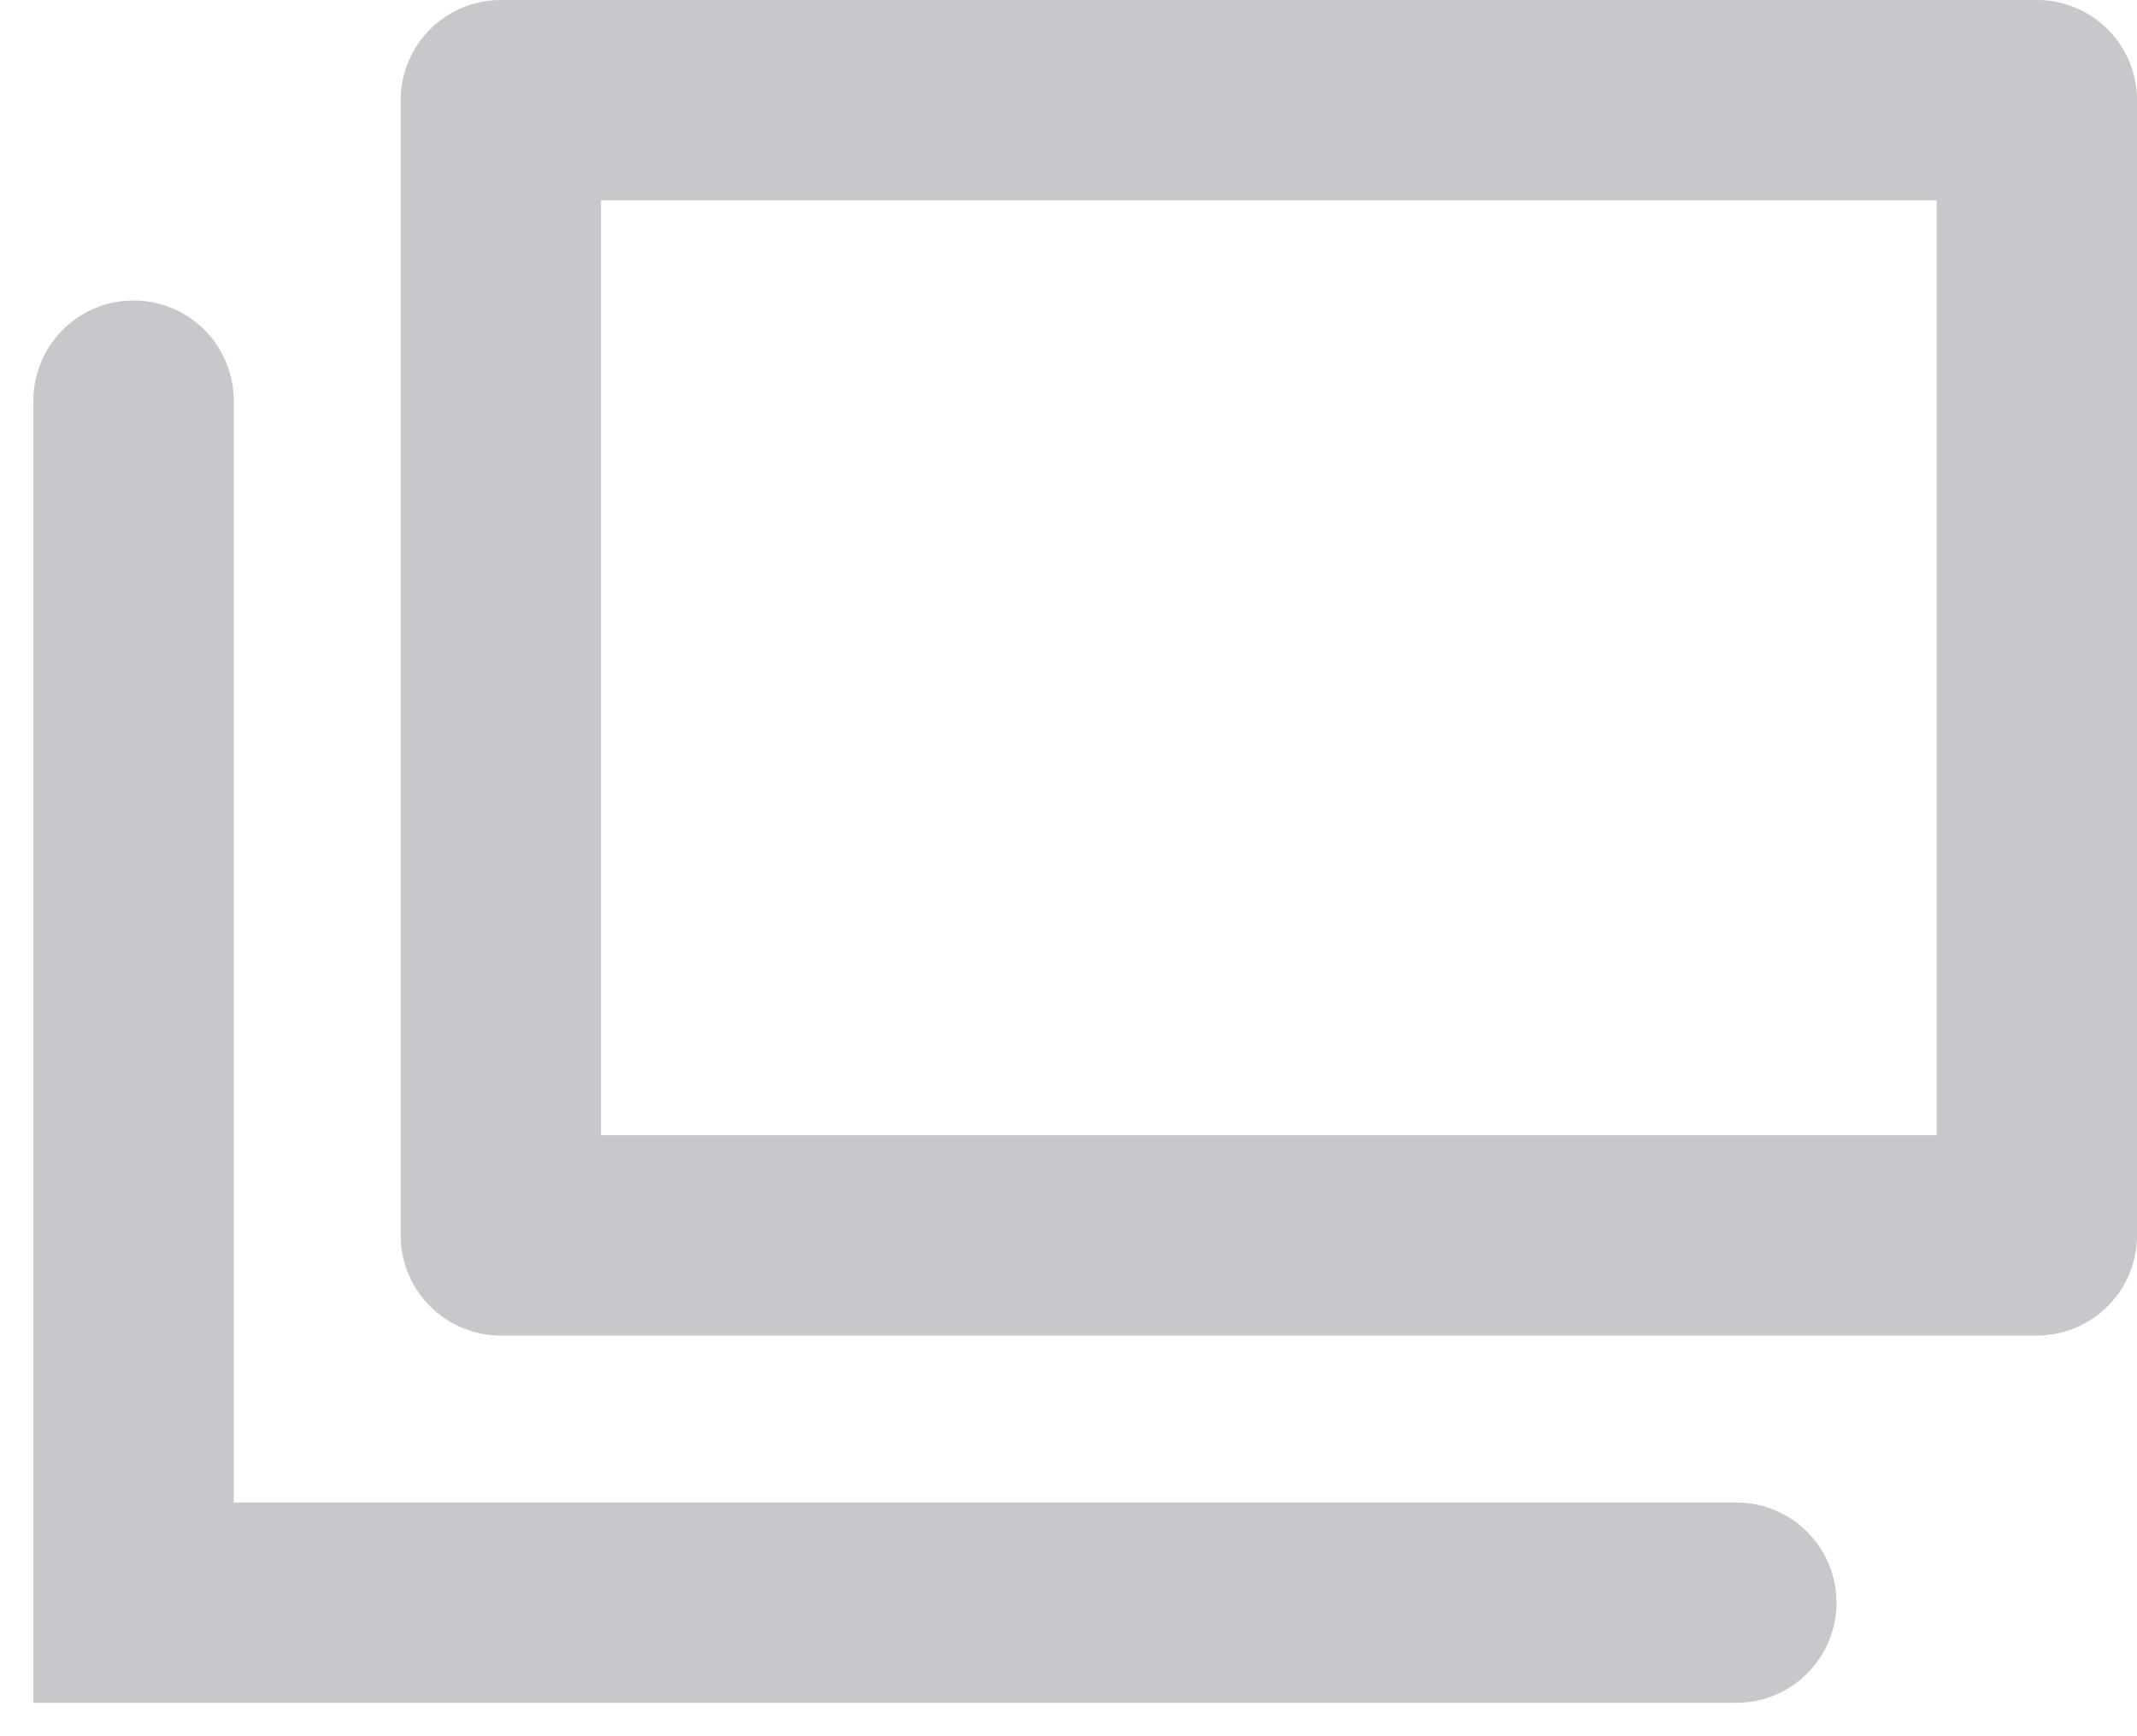
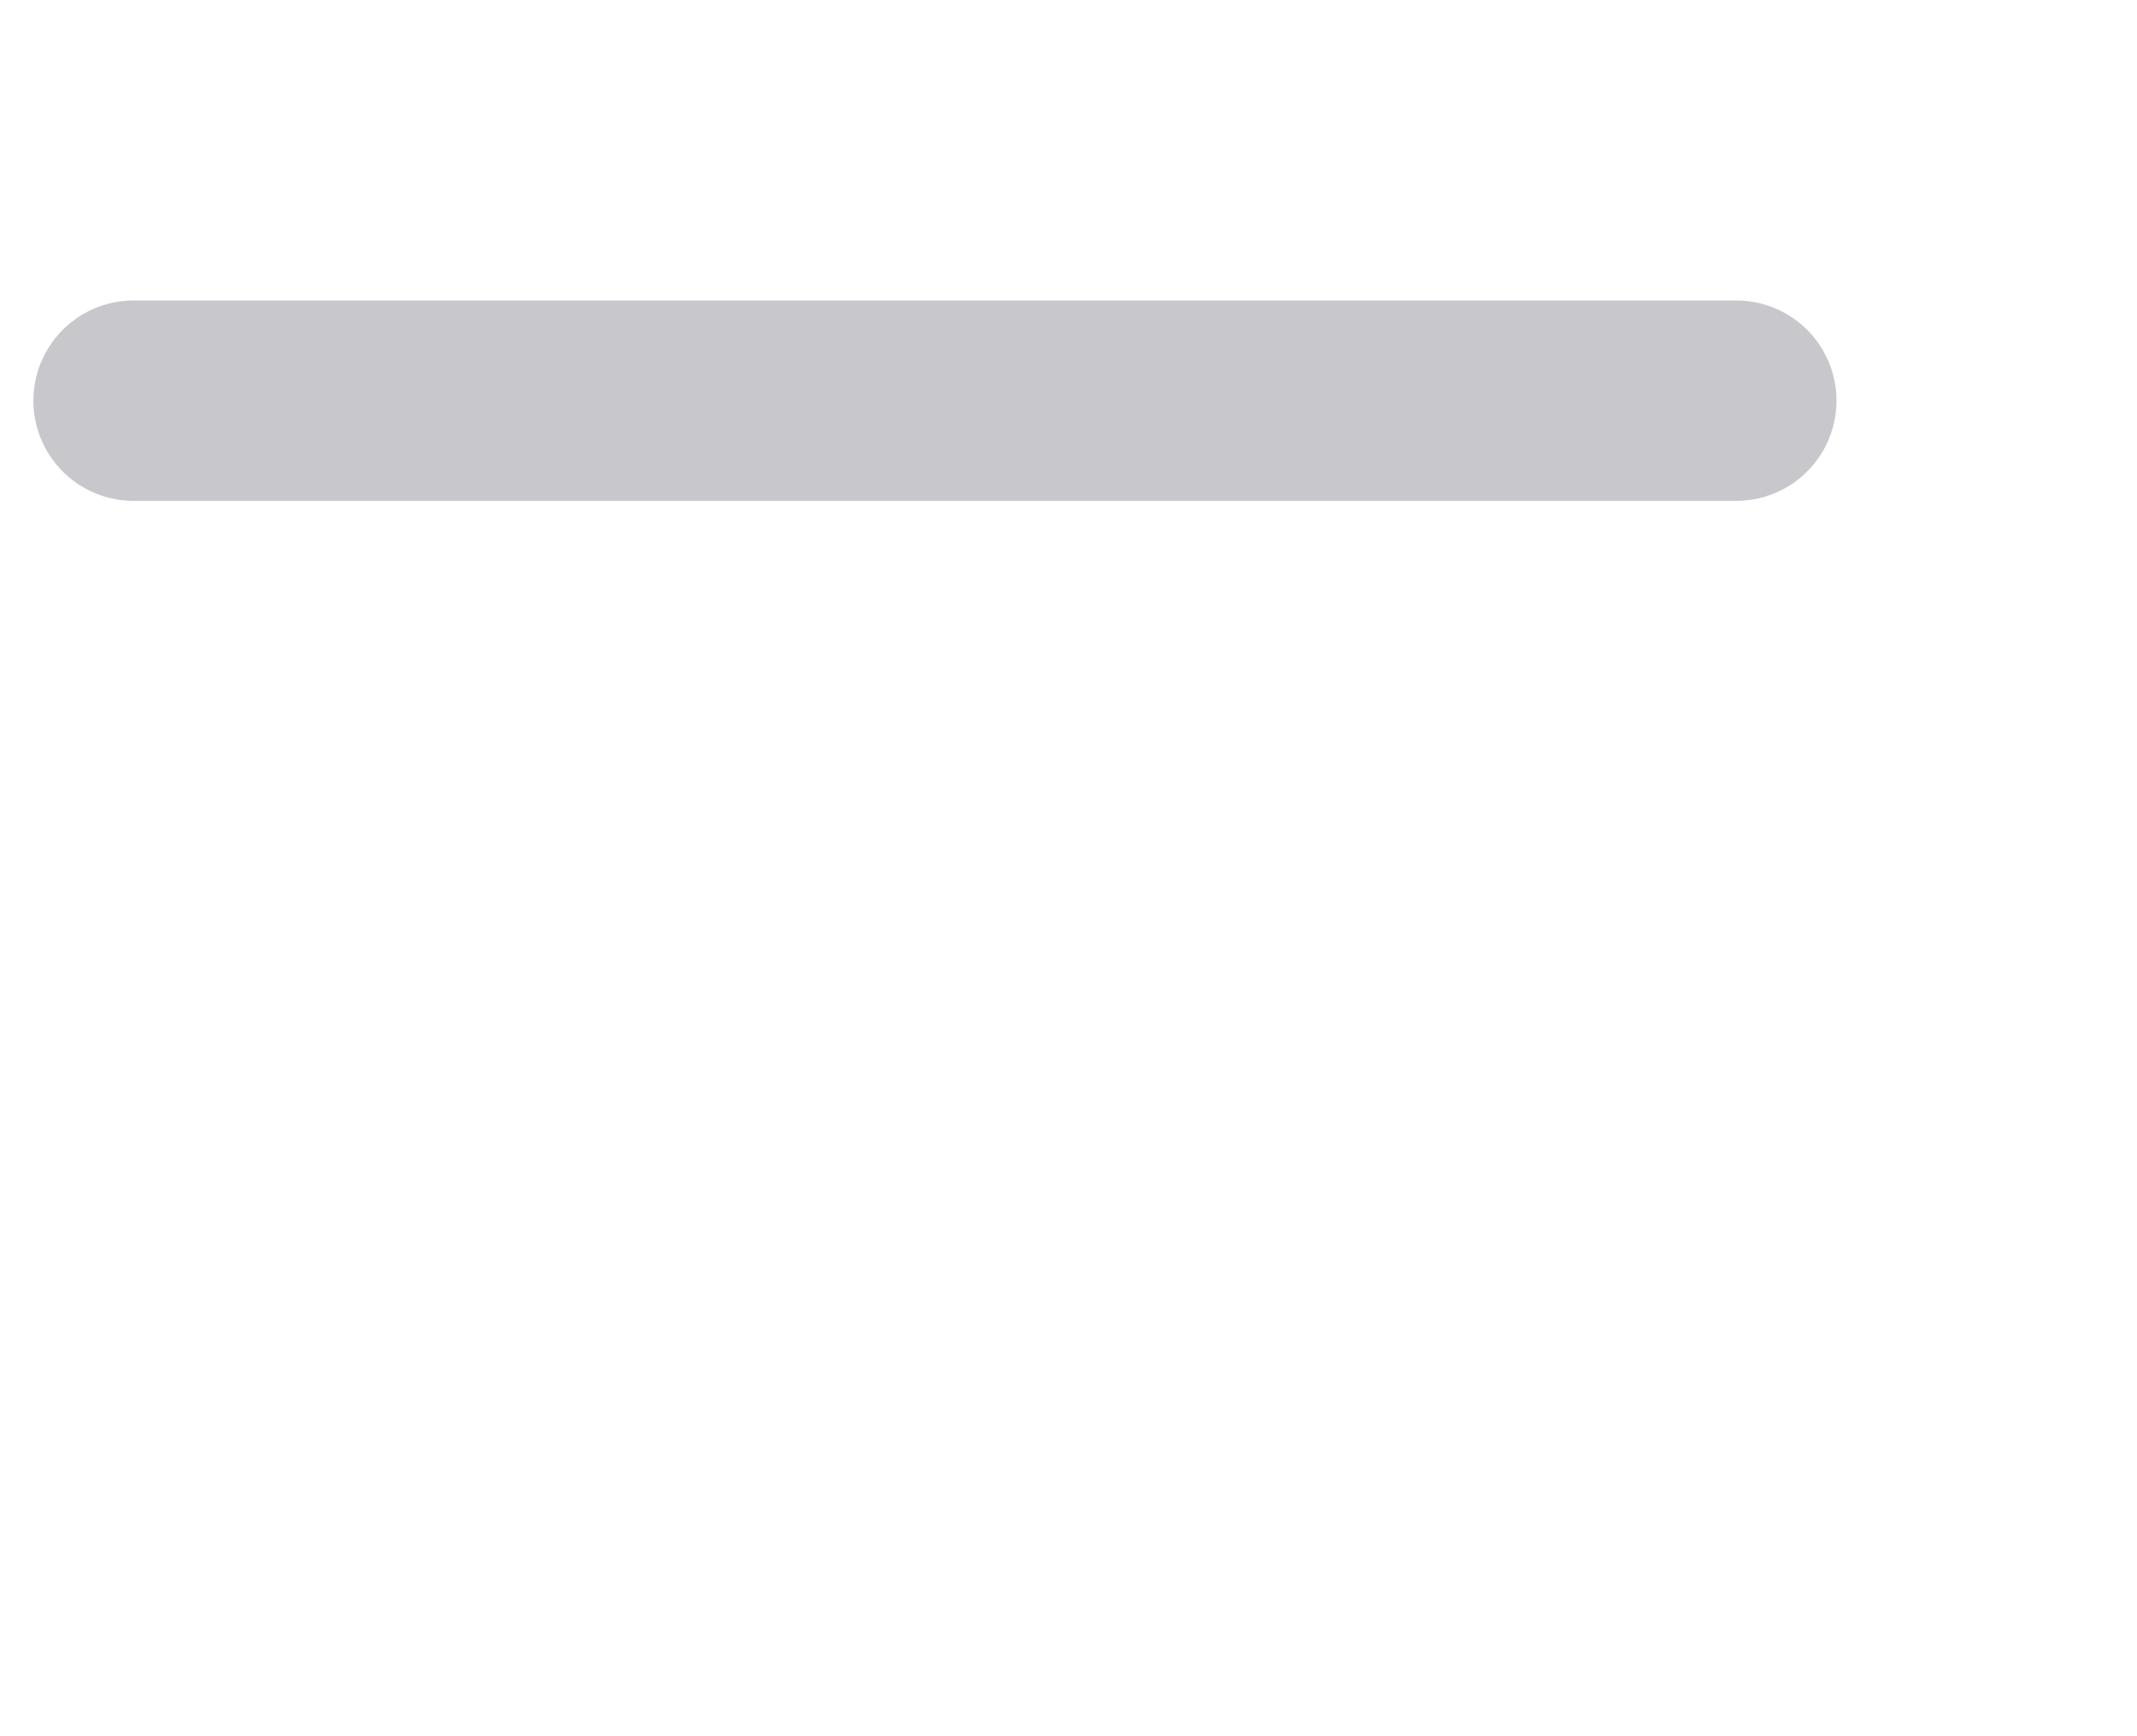
<svg xmlns="http://www.w3.org/2000/svg" width="16" height="13" viewBox="0 0 16 13" fill="none">
-   <path d="M3.75 9.25V0.75H15.25V9.25H3.75Z" stroke="#C7C7CC" stroke-width="1.5" stroke-linecap="round" stroke-linejoin="round" />
-   <path d="M1 3V12H13" stroke="#C7C7CC" stroke-width="1.5" stroke-linecap="round" />
+   <path d="M1 3H13" stroke="#C7C7CC" stroke-width="1.5" stroke-linecap="round" />
</svg>